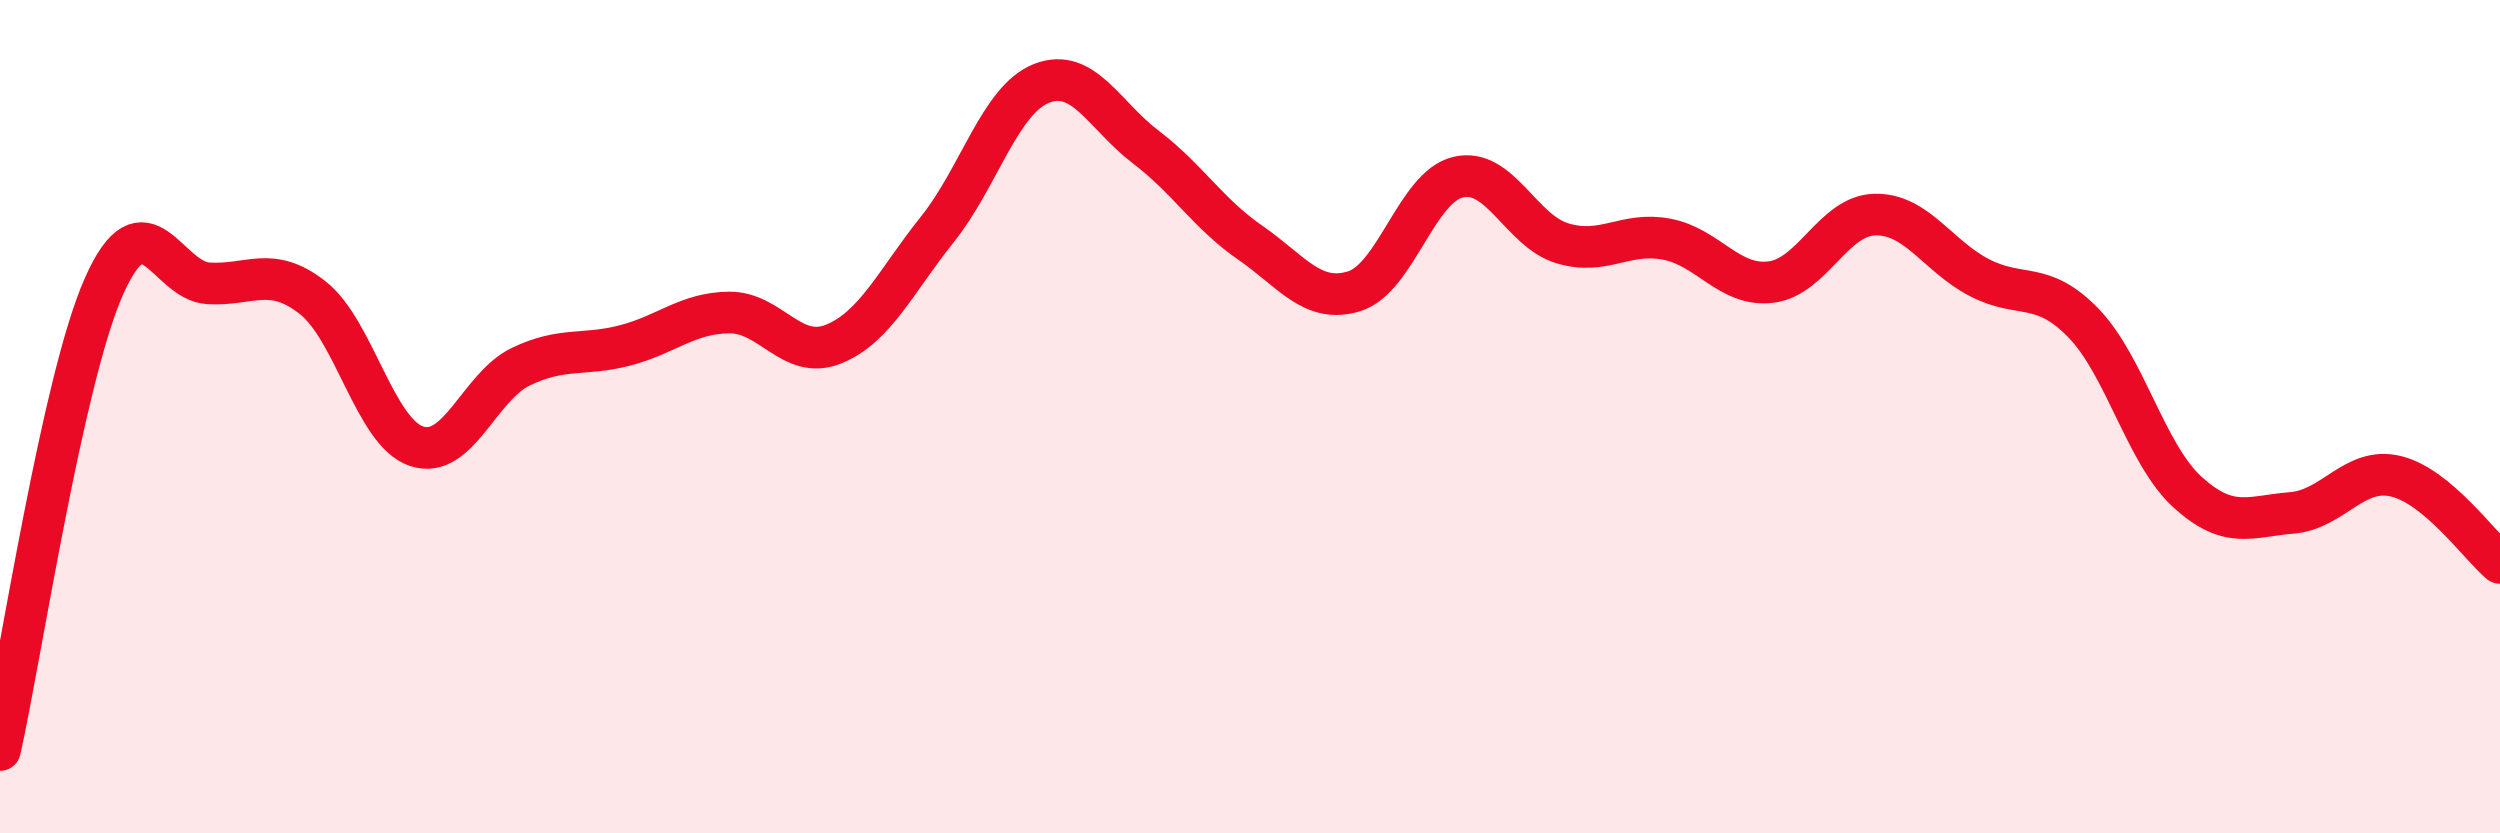
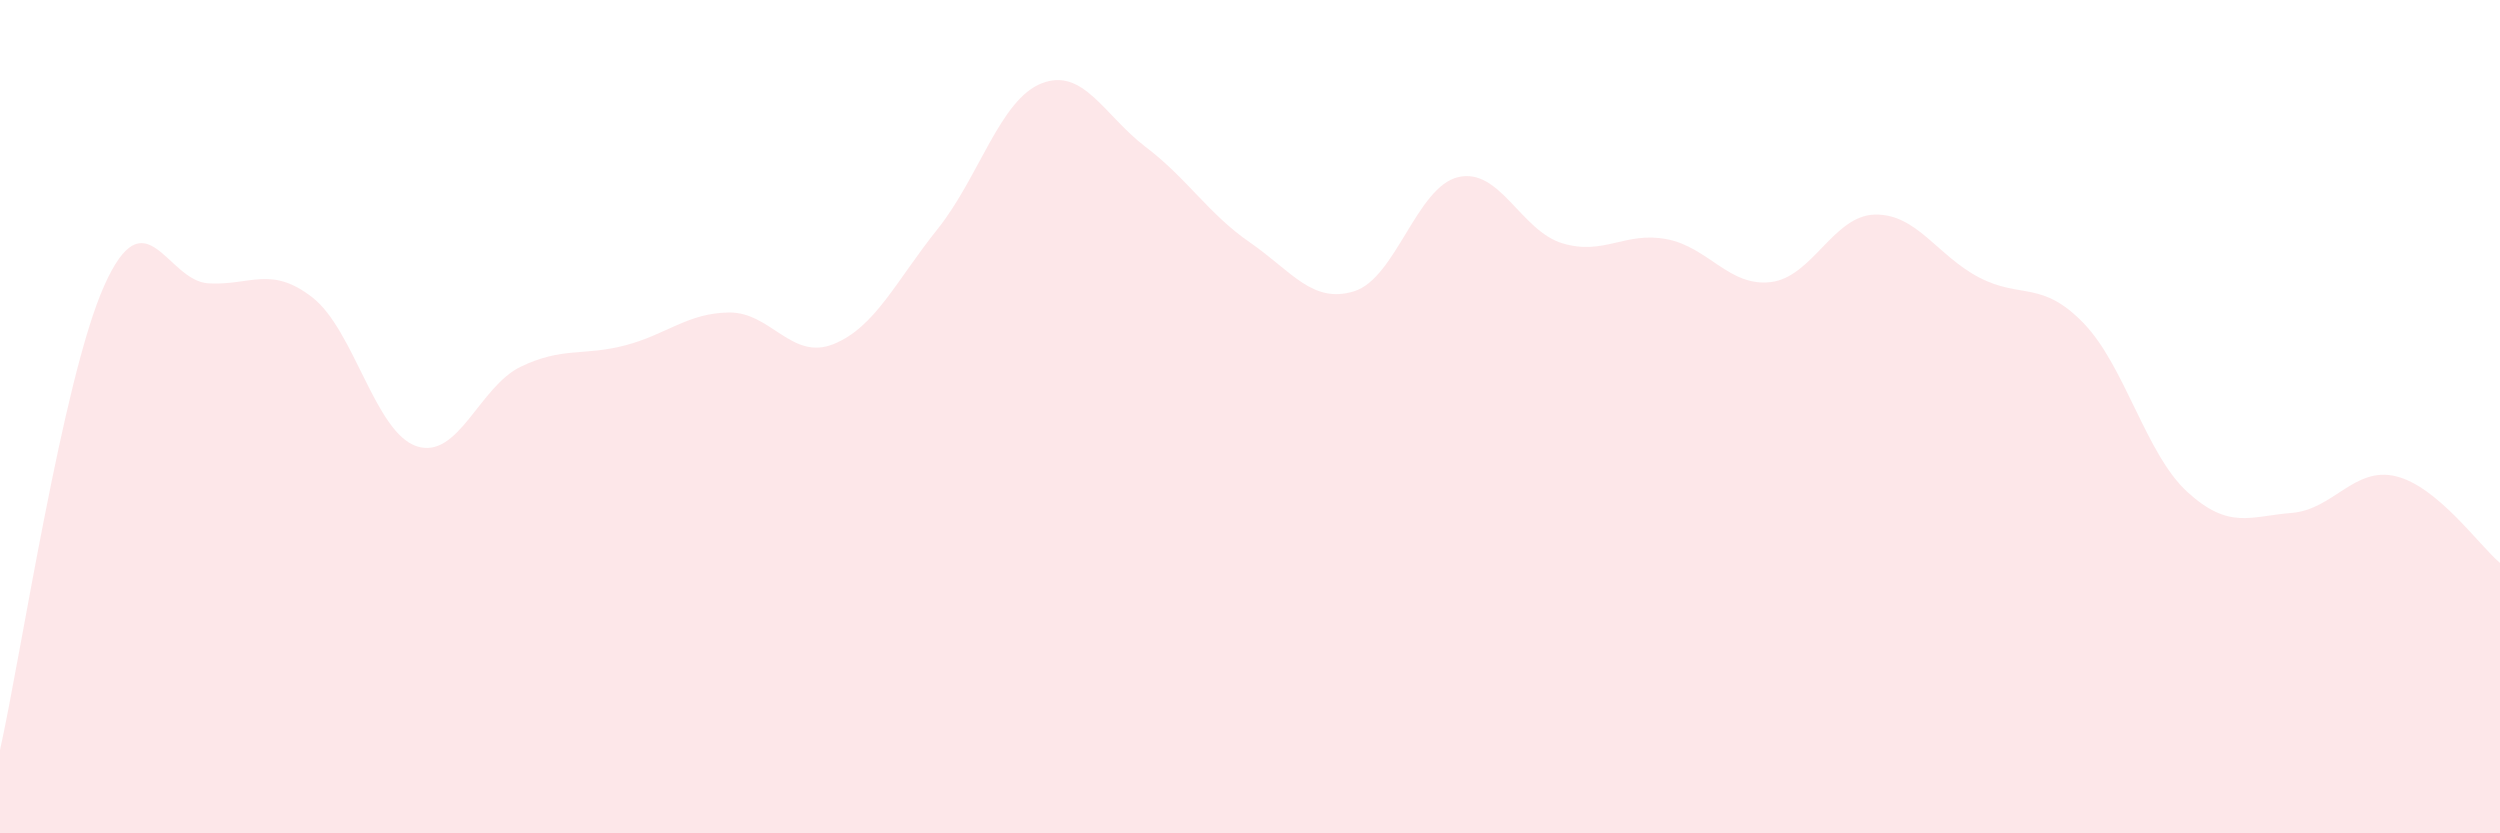
<svg xmlns="http://www.w3.org/2000/svg" width="60" height="20" viewBox="0 0 60 20">
  <path d="M 0,18 C 0.5,15.77 1.5,9.1 2.5,6.86 C 3.5,4.62 4,6.74 5,6.8 C 6,6.86 6.5,6.36 7.5,7.14 C 8.5,7.92 9,10.38 10,10.71 C 11,11.04 11.5,9.28 12.5,8.8 C 13.5,8.32 14,8.55 15,8.29 C 16,8.03 16.5,7.51 17.5,7.5 C 18.5,7.49 19,8.66 20,8.26 C 21,7.86 21.5,6.75 22.5,5.5 C 23.5,4.25 24,2.39 25,2 C 26,1.61 26.5,2.77 27.5,3.53 C 28.5,4.29 29,5.13 30,5.82 C 31,6.51 31.5,7.3 32.5,6.99 C 33.5,6.68 34,4.48 35,4.25 C 36,4.02 36.5,5.54 37.5,5.84 C 38.5,6.14 39,5.55 40,5.74 C 41,5.93 41.5,6.89 42.5,6.77 C 43.5,6.65 44,5.17 45,5.15 C 46,5.13 46.5,6.14 47.5,6.66 C 48.5,7.18 49,6.72 50,7.75 C 51,8.78 51.5,10.9 52.5,11.81 C 53.5,12.72 54,12.39 55,12.31 C 56,12.23 56.5,11.19 57.5,11.43 C 58.5,11.67 59.5,13.09 60,13.51L60 20L0 20Z" fill="#EB0A25" opacity="0.1" stroke-linecap="round" stroke-linejoin="round" />
-   <path d="M 0,18 C 0.5,15.77 1.5,9.1 2.5,6.86 C 3.5,4.62 4,6.74 5,6.8 C 6,6.86 6.5,6.36 7.5,7.14 C 8.5,7.92 9,10.38 10,10.71 C 11,11.04 11.5,9.28 12.5,8.8 C 13.5,8.32 14,8.55 15,8.29 C 16,8.03 16.5,7.51 17.5,7.5 C 18.5,7.49 19,8.66 20,8.26 C 21,7.86 21.5,6.75 22.5,5.5 C 23.5,4.25 24,2.39 25,2 C 26,1.61 26.5,2.77 27.5,3.53 C 28.5,4.29 29,5.13 30,5.82 C 31,6.51 31.5,7.3 32.5,6.99 C 33.5,6.68 34,4.48 35,4.25 C 36,4.02 36.5,5.54 37.5,5.84 C 38.5,6.14 39,5.55 40,5.74 C 41,5.93 41.5,6.89 42.5,6.77 C 43.5,6.65 44,5.17 45,5.15 C 46,5.13 46.5,6.14 47.5,6.66 C 48.5,7.18 49,6.72 50,7.75 C 51,8.78 51.5,10.9 52.5,11.81 C 53.5,12.72 54,12.39 55,12.31 C 56,12.23 56.5,11.19 57.5,11.43 C 58.5,11.67 59.5,13.09 60,13.51" stroke="#EB0A25" stroke-width="1" fill="none" stroke-linecap="round" stroke-linejoin="round" />
</svg>